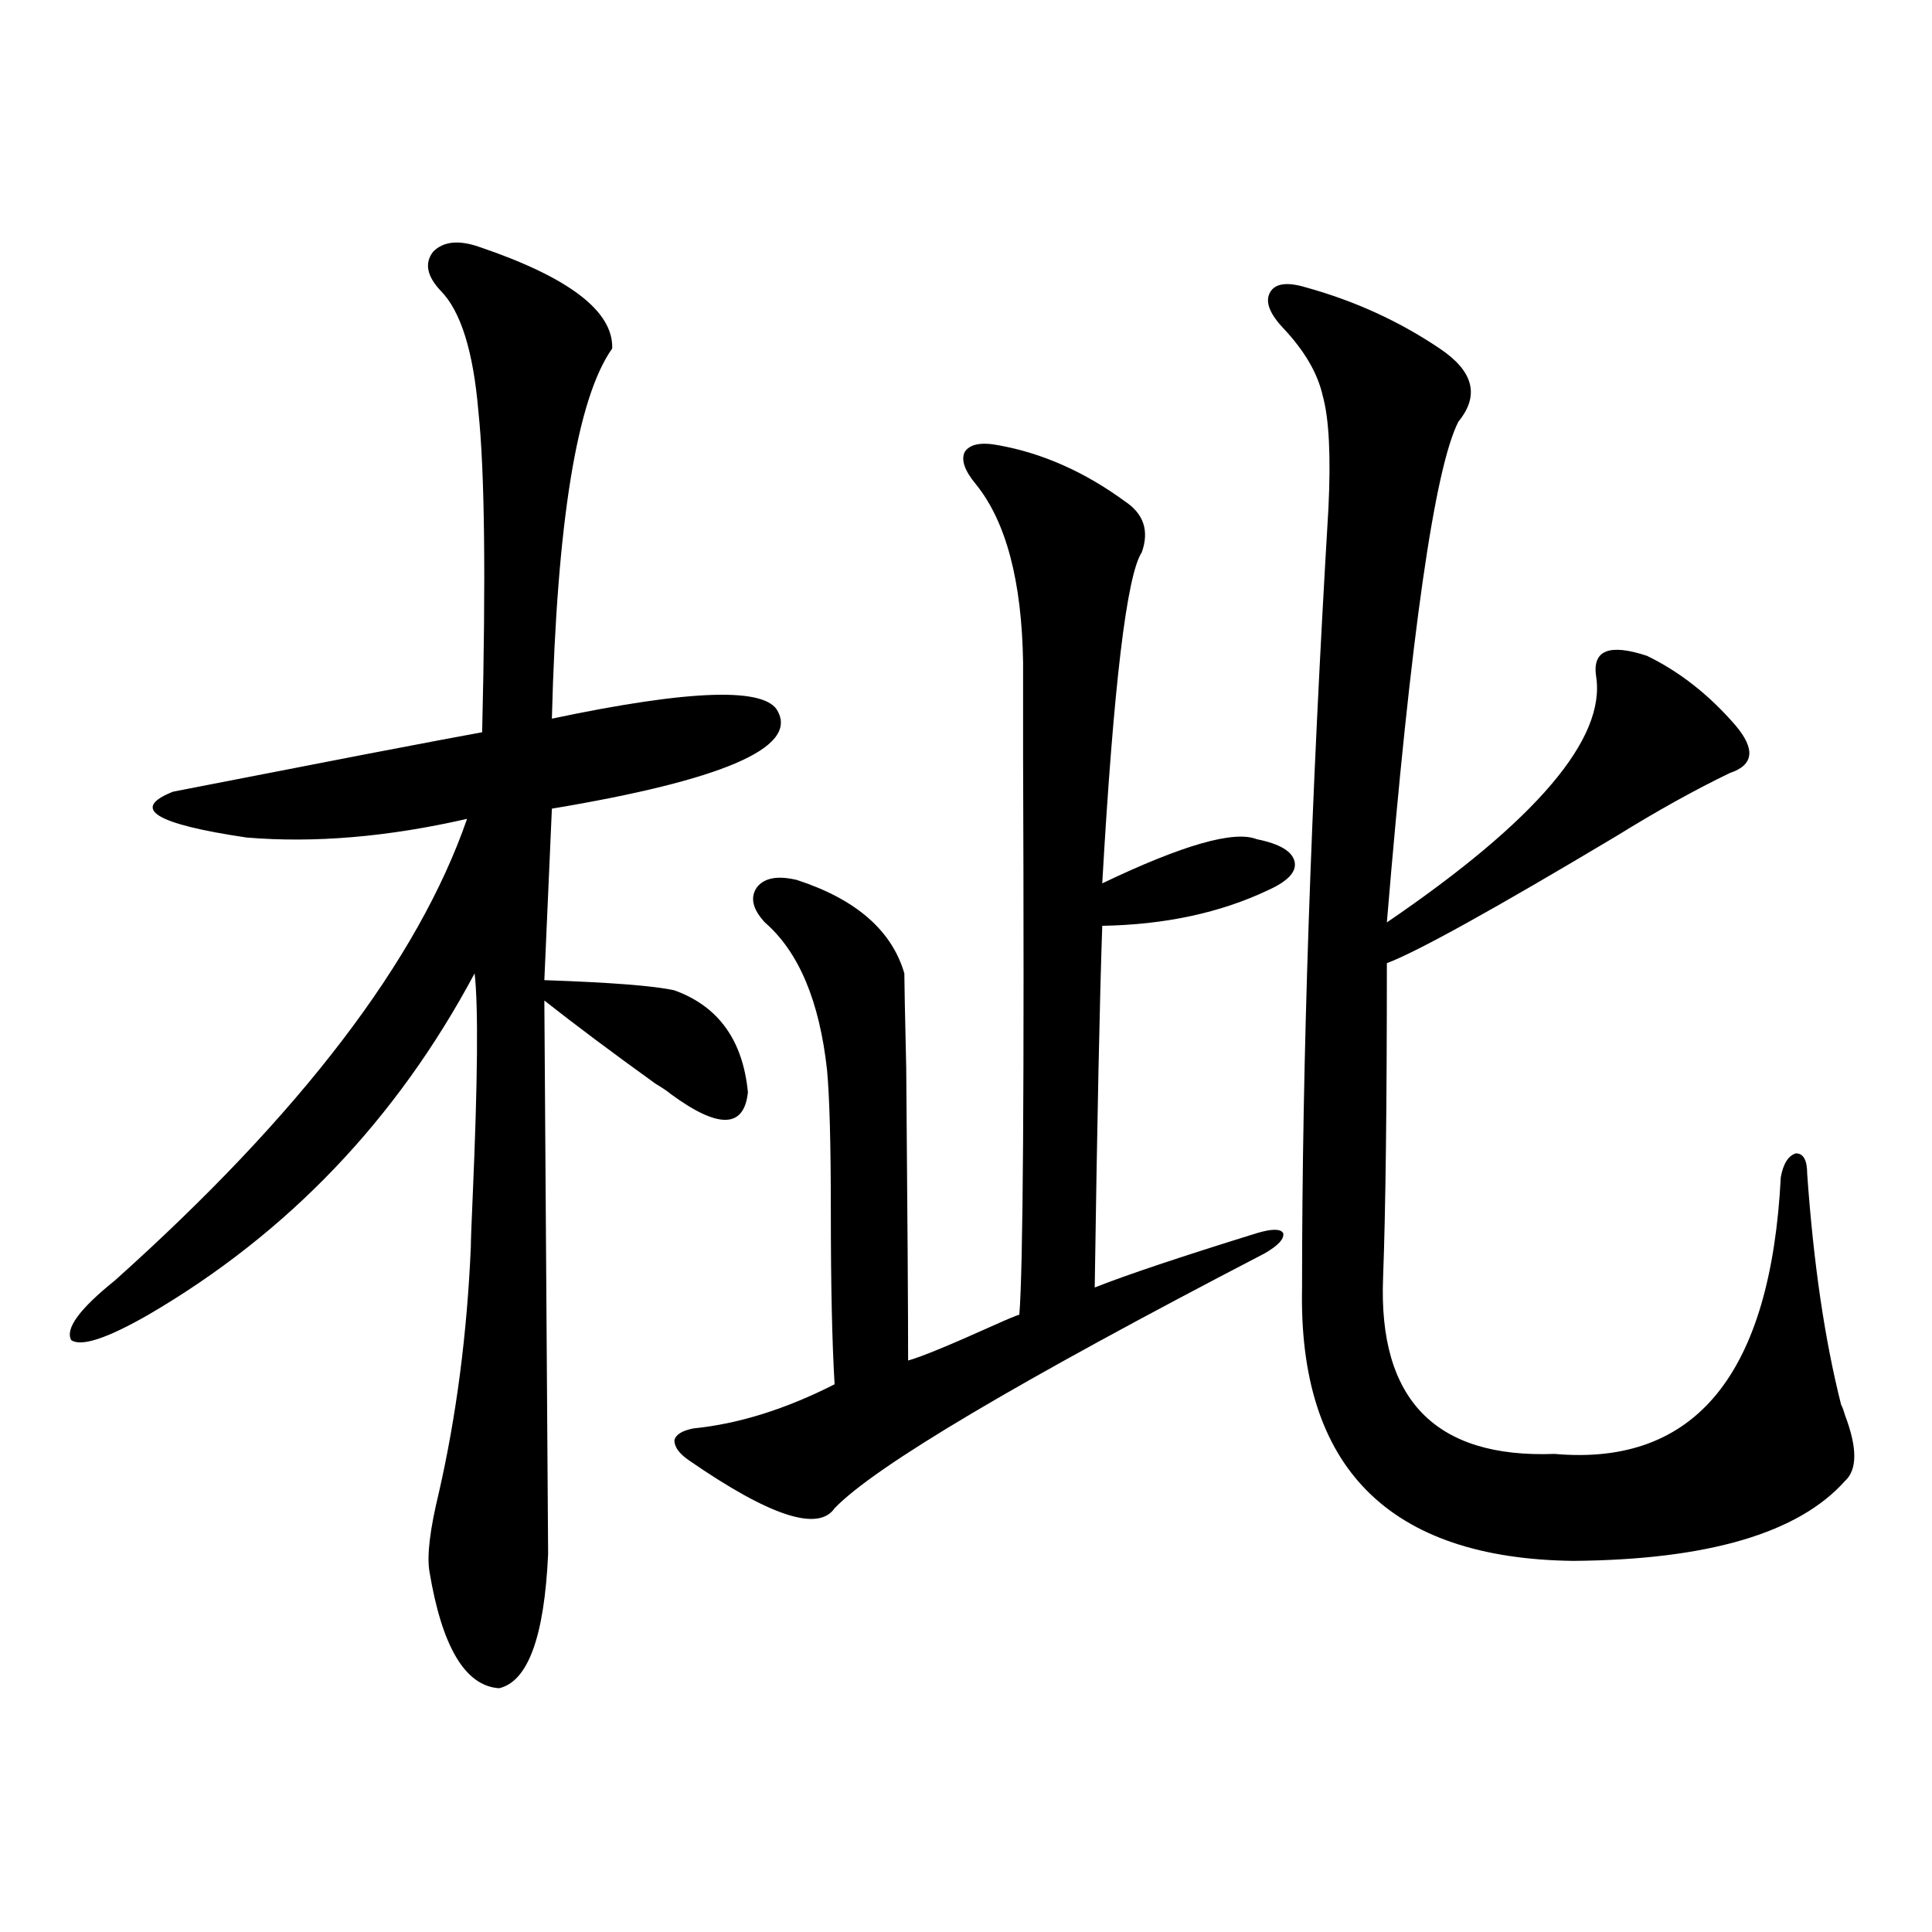
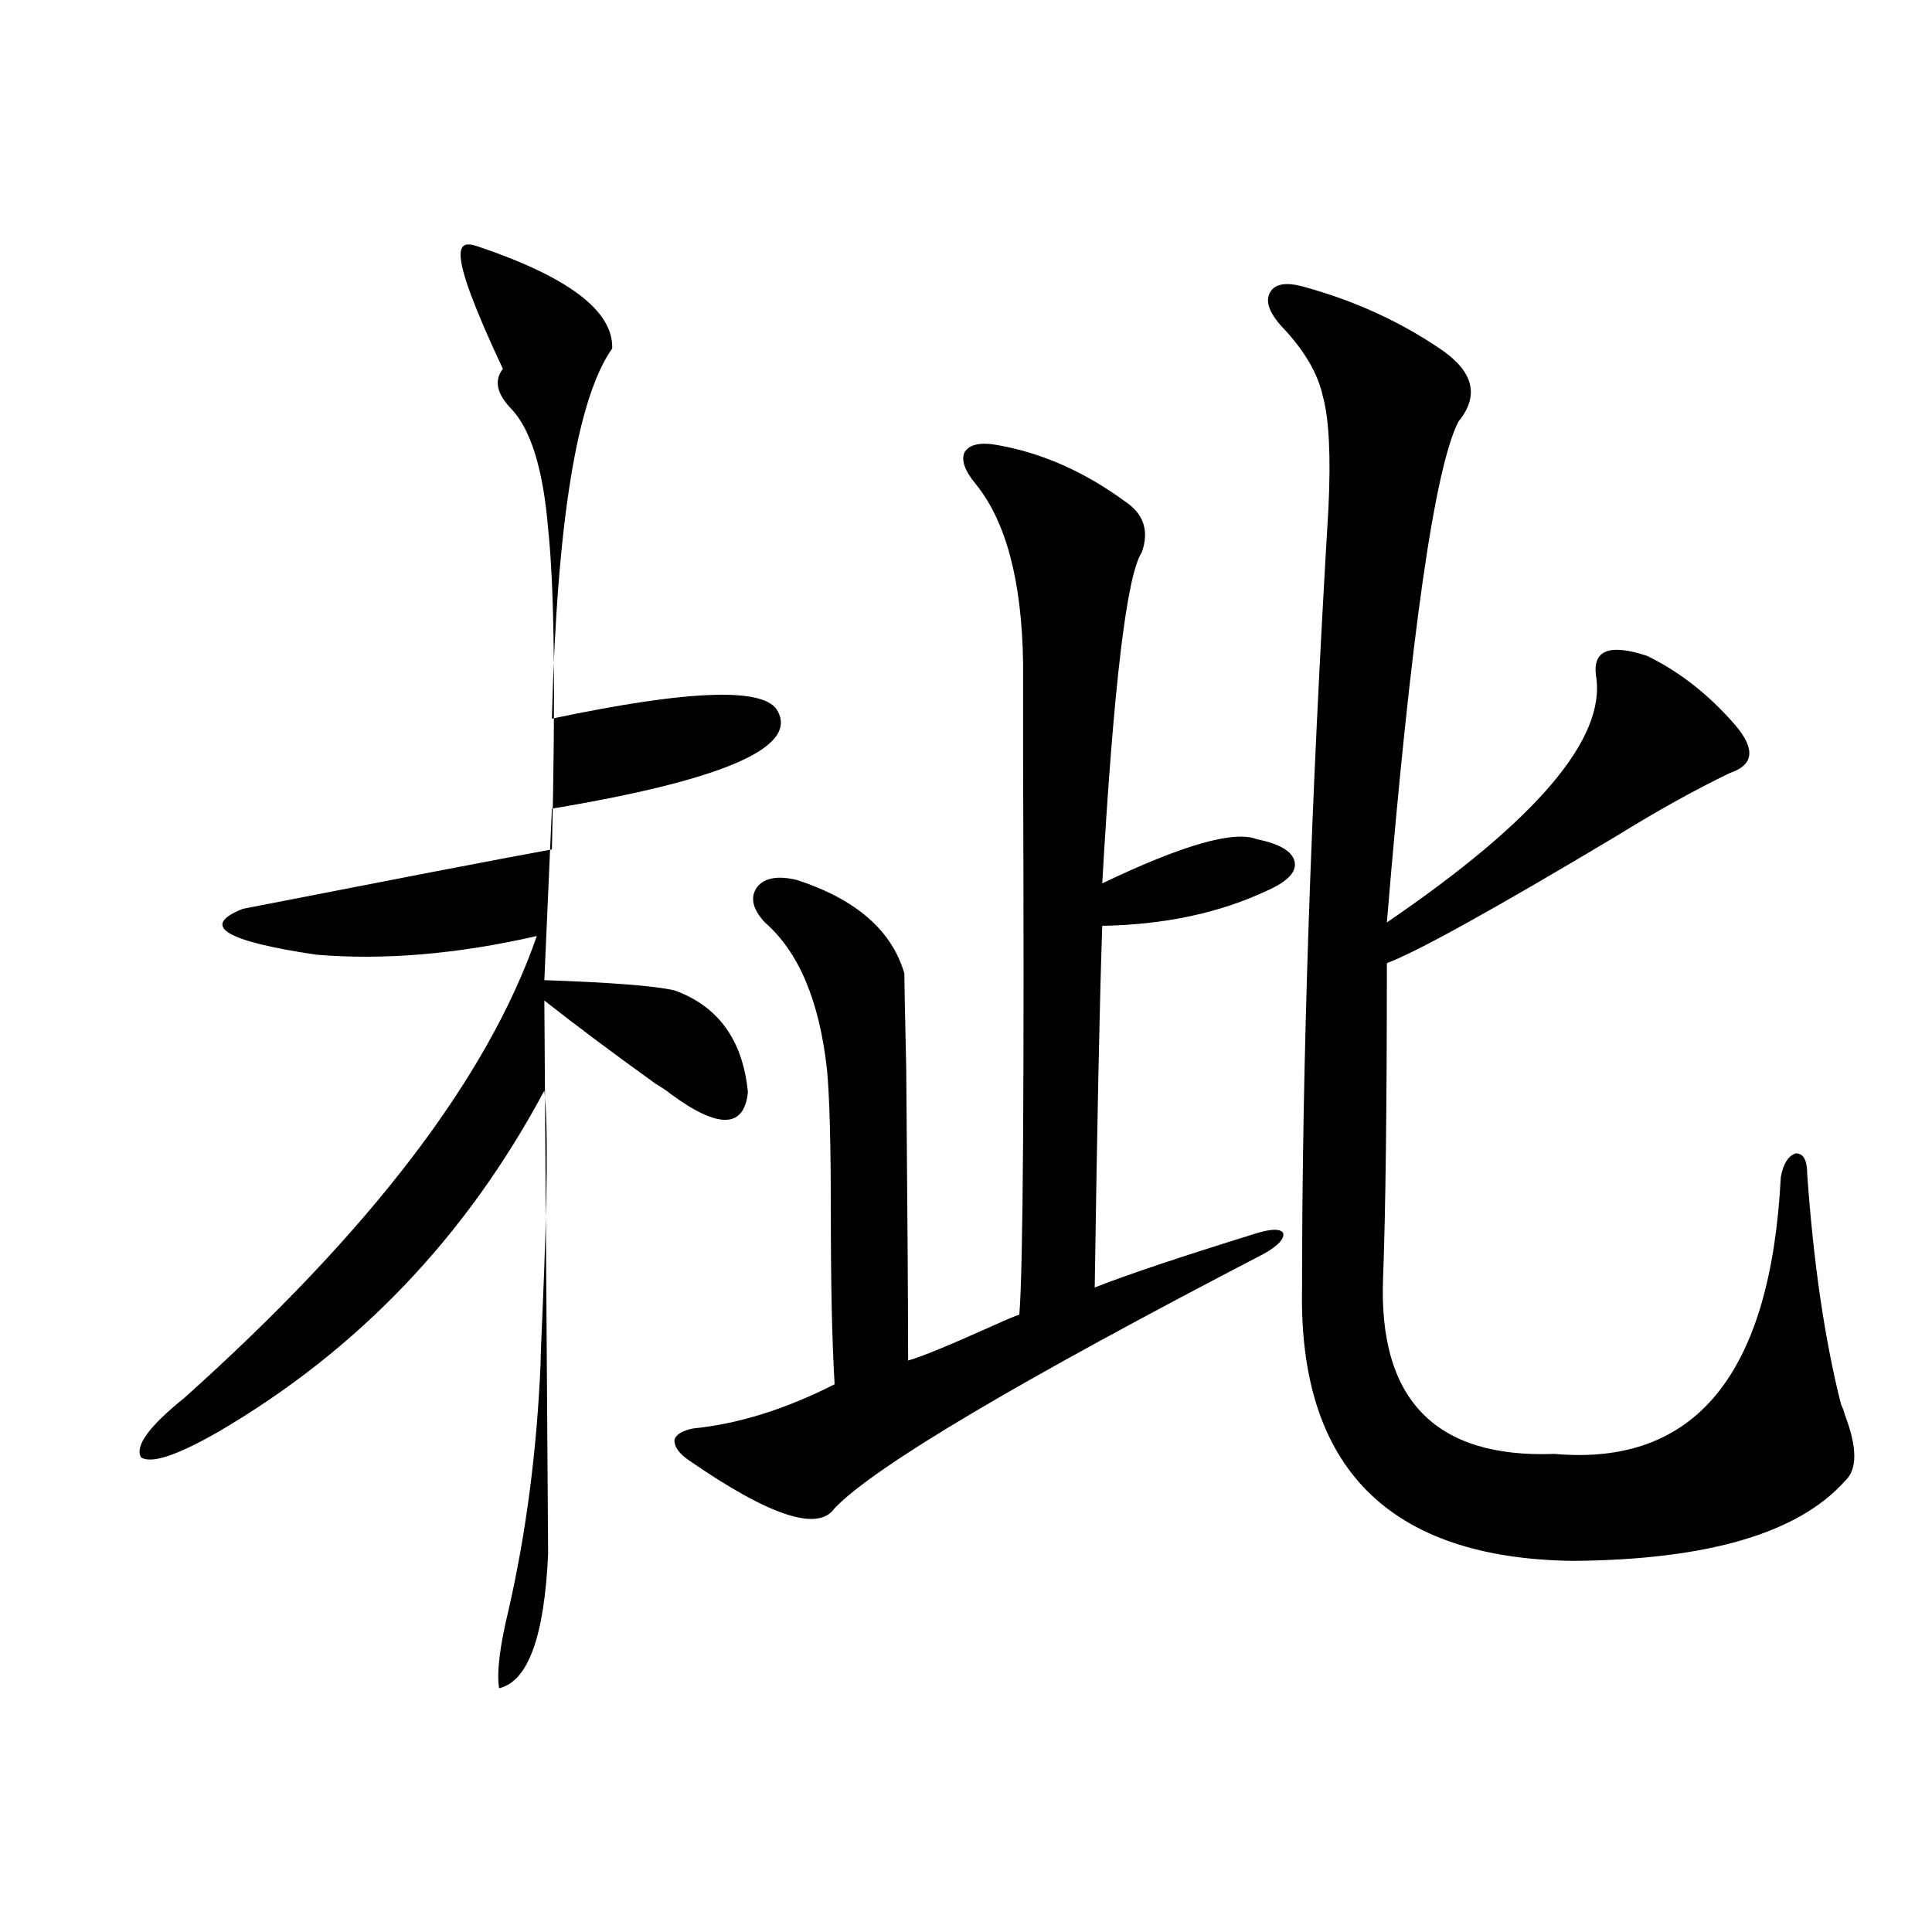
<svg xmlns="http://www.w3.org/2000/svg" version="1.1" id="图层_1" x="0px" y="0px" width="1000px" height="1000px" viewBox="0 0 1000 1000" enable-background="new 0 0 1000 1000" xml:space="preserve">
-   <path d="M247.604,127.637c46.828,15.82,69.907,33.398,69.267,52.734c-18.216,25.791-28.627,89.648-31.219,191.602  c72.193-15.229,111.217-16.396,117.07-3.516c9.756,18.76-29.268,35.459-117.07,50.098l-3.902,88.77  c34.466,1.182,56.904,2.939,67.315,5.273c22.759,8.213,35.441,25.791,38.048,52.734c-1.951,18.76-15.289,19.048-39.999,0.879  c-1.311-1.167-3.902-2.925-7.805-5.273c-22.773-16.396-41.95-30.762-57.56-43.066c1.296,185.161,1.951,280.674,1.951,286.523  c-1.951,42.765-10.411,65.918-25.365,69.434c-17.561-1.181-29.603-21.396-36.097-60.645c-1.311-8.198,0.32-21.67,4.878-40.43  c9.101-39.839,14.634-82.314,16.585-127.441c0-2.925,0.32-11.714,0.976-26.367c2.592-59.766,2.927-98.135,0.976-115.137  c-40.334,75.586-96.583,134.473-168.776,176.66c-21.463,12.305-34.801,16.699-39.999,13.184c-3.262-5.85,4.223-16.108,22.438-30.762  c96.248-86.133,157.069-165.811,182.435-239.063c-40.975,9.38-79.022,12.607-114.144,9.668  c-47.483-7.031-60.166-14.941-38.048-23.73c18.201-3.516,51.371-9.956,99.51-19.336c30.563-5.85,50.73-9.668,60.486-11.426  c1.951-80.269,1.296-135.64-1.951-166.113c-2.606-31.05-9.115-51.855-19.512-62.402c-7.164-7.607-8.46-14.351-3.902-20.215  C229.388,125,237.192,124.121,247.604,127.637z M516.865,230.469c22.759,4.106,44.542,13.774,65.364,29.004  c9.756,6.455,12.683,15.244,8.78,26.367c-7.805,11.729-14.634,68.857-20.487,171.387c41.615-19.912,68.291-27.534,79.998-22.852  c11.707,2.349,18.201,6.152,19.512,11.426c1.296,5.273-3.262,10.259-13.658,14.941c-24.725,11.729-53.337,17.881-85.852,18.457  c-1.311,37.505-2.606,99.907-3.902,187.207c16.25-6.44,44.222-15.82,83.9-28.125c7.805-2.334,12.348-2.334,13.658,0  c0.641,2.939-2.606,6.455-9.756,10.547c-127.481,66.221-201.626,110.166-222.434,131.836c-8.46,12.305-33.505,4.106-75.12-24.609  c-5.213-3.516-7.805-7.031-7.805-10.547c0.641-2.925,3.902-4.971,9.756-6.152c23.414-2.334,47.804-9.956,73.169-22.852  c-1.311-21.67-1.951-51.553-1.951-89.648c0-34.565-0.655-58.887-1.951-72.949c-3.902-35.732-14.634-61.221-32.194-76.465  c-6.509-7.031-7.805-13.184-3.902-18.457c3.902-4.683,10.731-5.85,20.487-3.516c30.563,9.971,49.1,26.079,55.608,48.34  c0,4.106,0.32,20.518,0.976,49.219c0.641,75.01,0.976,125.396,0.976,151.172c6.494-1.758,21.463-7.91,44.877-18.457  c6.494-2.925,10.731-4.683,12.683-5.273c1.951-22.852,2.592-119.229,1.951-289.16c0-25.186,0-41.309,0-48.34  c-0.655-42.188-8.78-72.949-24.39-92.285c-5.854-7.031-7.805-12.593-5.854-16.699C501.896,229.893,507.75,228.711,516.865,230.469z   M675.886,148.73c25.365,7.031,48.444,17.578,69.267,31.641c17.561,11.729,20.808,24.321,9.756,37.793  c-12.362,24.033-24.725,110.454-37.072,259.277c77.392-52.734,113.488-95.21,108.29-127.441  c-1.951-13.472,6.829-16.987,26.341-10.547c16.905,8.213,32.194,20.215,45.853,36.035c10.396,12.305,9.421,20.518-2.927,24.609  c-18.216,8.789-37.728,19.639-58.535,32.52c-63.748,38.096-103.412,60.068-119.021,65.918c0,73.828-0.655,128.032-1.951,162.598  c-2.606,63.281,26.981,93.755,88.778,91.406c72.834,6.455,111.857-41.309,117.07-143.262c1.296-7.031,3.902-11.123,7.805-12.305  c3.902,0,5.854,3.516,5.854,10.547c3.247,46.294,9.101,86.133,17.561,119.531c0.641,1.182,1.296,2.939,1.951,5.273  c6.494,17.002,6.494,28.428,0,34.277c-24.069,26.958-70.897,40.732-140.484,41.309c-95.607-1.167-142.436-48.34-140.484-141.504  c0-116.592,4.543-251.064,13.658-403.418c1.296-26.943,0.32-46.279-2.927-58.008c-2.606-11.714-9.436-23.428-20.487-35.156  c-7.164-7.607-9.436-13.76-6.829-18.457C659.941,146.685,666.13,145.806,675.886,148.73z" />
+   <path d="M247.604,127.637c46.828,15.82,69.907,33.398,69.267,52.734c-18.216,25.791-28.627,89.648-31.219,191.602  c72.193-15.229,111.217-16.396,117.07-3.516c9.756,18.76-29.268,35.459-117.07,50.098l-3.902,88.77  c34.466,1.182,56.904,2.939,67.315,5.273c22.759,8.213,35.441,25.791,38.048,52.734c-1.951,18.76-15.289,19.048-39.999,0.879  c-1.311-1.167-3.902-2.925-7.805-5.273c-22.773-16.396-41.95-30.762-57.56-43.066c1.296,185.161,1.951,280.674,1.951,286.523  c-1.951,42.765-10.411,65.918-25.365,69.434c-1.311-8.198,0.32-21.67,4.878-40.43  c9.101-39.839,14.634-82.314,16.585-127.441c0-2.925,0.32-11.714,0.976-26.367c2.592-59.766,2.927-98.135,0.976-115.137  c-40.334,75.586-96.583,134.473-168.776,176.66c-21.463,12.305-34.801,16.699-39.999,13.184c-3.262-5.85,4.223-16.108,22.438-30.762  c96.248-86.133,157.069-165.811,182.435-239.063c-40.975,9.38-79.022,12.607-114.144,9.668  c-47.483-7.031-60.166-14.941-38.048-23.73c18.201-3.516,51.371-9.956,99.51-19.336c30.563-5.85,50.73-9.668,60.486-11.426  c1.951-80.269,1.296-135.64-1.951-166.113c-2.606-31.05-9.115-51.855-19.512-62.402c-7.164-7.607-8.46-14.351-3.902-20.215  C229.388,125,237.192,124.121,247.604,127.637z M516.865,230.469c22.759,4.106,44.542,13.774,65.364,29.004  c9.756,6.455,12.683,15.244,8.78,26.367c-7.805,11.729-14.634,68.857-20.487,171.387c41.615-19.912,68.291-27.534,79.998-22.852  c11.707,2.349,18.201,6.152,19.512,11.426c1.296,5.273-3.262,10.259-13.658,14.941c-24.725,11.729-53.337,17.881-85.852,18.457  c-1.311,37.505-2.606,99.907-3.902,187.207c16.25-6.44,44.222-15.82,83.9-28.125c7.805-2.334,12.348-2.334,13.658,0  c0.641,2.939-2.606,6.455-9.756,10.547c-127.481,66.221-201.626,110.166-222.434,131.836c-8.46,12.305-33.505,4.106-75.12-24.609  c-5.213-3.516-7.805-7.031-7.805-10.547c0.641-2.925,3.902-4.971,9.756-6.152c23.414-2.334,47.804-9.956,73.169-22.852  c-1.311-21.67-1.951-51.553-1.951-89.648c0-34.565-0.655-58.887-1.951-72.949c-3.902-35.732-14.634-61.221-32.194-76.465  c-6.509-7.031-7.805-13.184-3.902-18.457c3.902-4.683,10.731-5.85,20.487-3.516c30.563,9.971,49.1,26.079,55.608,48.34  c0,4.106,0.32,20.518,0.976,49.219c0.641,75.01,0.976,125.396,0.976,151.172c6.494-1.758,21.463-7.91,44.877-18.457  c6.494-2.925,10.731-4.683,12.683-5.273c1.951-22.852,2.592-119.229,1.951-289.16c0-25.186,0-41.309,0-48.34  c-0.655-42.188-8.78-72.949-24.39-92.285c-5.854-7.031-7.805-12.593-5.854-16.699C501.896,229.893,507.75,228.711,516.865,230.469z   M675.886,148.73c25.365,7.031,48.444,17.578,69.267,31.641c17.561,11.729,20.808,24.321,9.756,37.793  c-12.362,24.033-24.725,110.454-37.072,259.277c77.392-52.734,113.488-95.21,108.29-127.441  c-1.951-13.472,6.829-16.987,26.341-10.547c16.905,8.213,32.194,20.215,45.853,36.035c10.396,12.305,9.421,20.518-2.927,24.609  c-18.216,8.789-37.728,19.639-58.535,32.52c-63.748,38.096-103.412,60.068-119.021,65.918c0,73.828-0.655,128.032-1.951,162.598  c-2.606,63.281,26.981,93.755,88.778,91.406c72.834,6.455,111.857-41.309,117.07-143.262c1.296-7.031,3.902-11.123,7.805-12.305  c3.902,0,5.854,3.516,5.854,10.547c3.247,46.294,9.101,86.133,17.561,119.531c0.641,1.182,1.296,2.939,1.951,5.273  c6.494,17.002,6.494,28.428,0,34.277c-24.069,26.958-70.897,40.732-140.484,41.309c-95.607-1.167-142.436-48.34-140.484-141.504  c0-116.592,4.543-251.064,13.658-403.418c1.296-26.943,0.32-46.279-2.927-58.008c-2.606-11.714-9.436-23.428-20.487-35.156  c-7.164-7.607-9.436-13.76-6.829-18.457C659.941,146.685,666.13,145.806,675.886,148.73z" />
</svg>